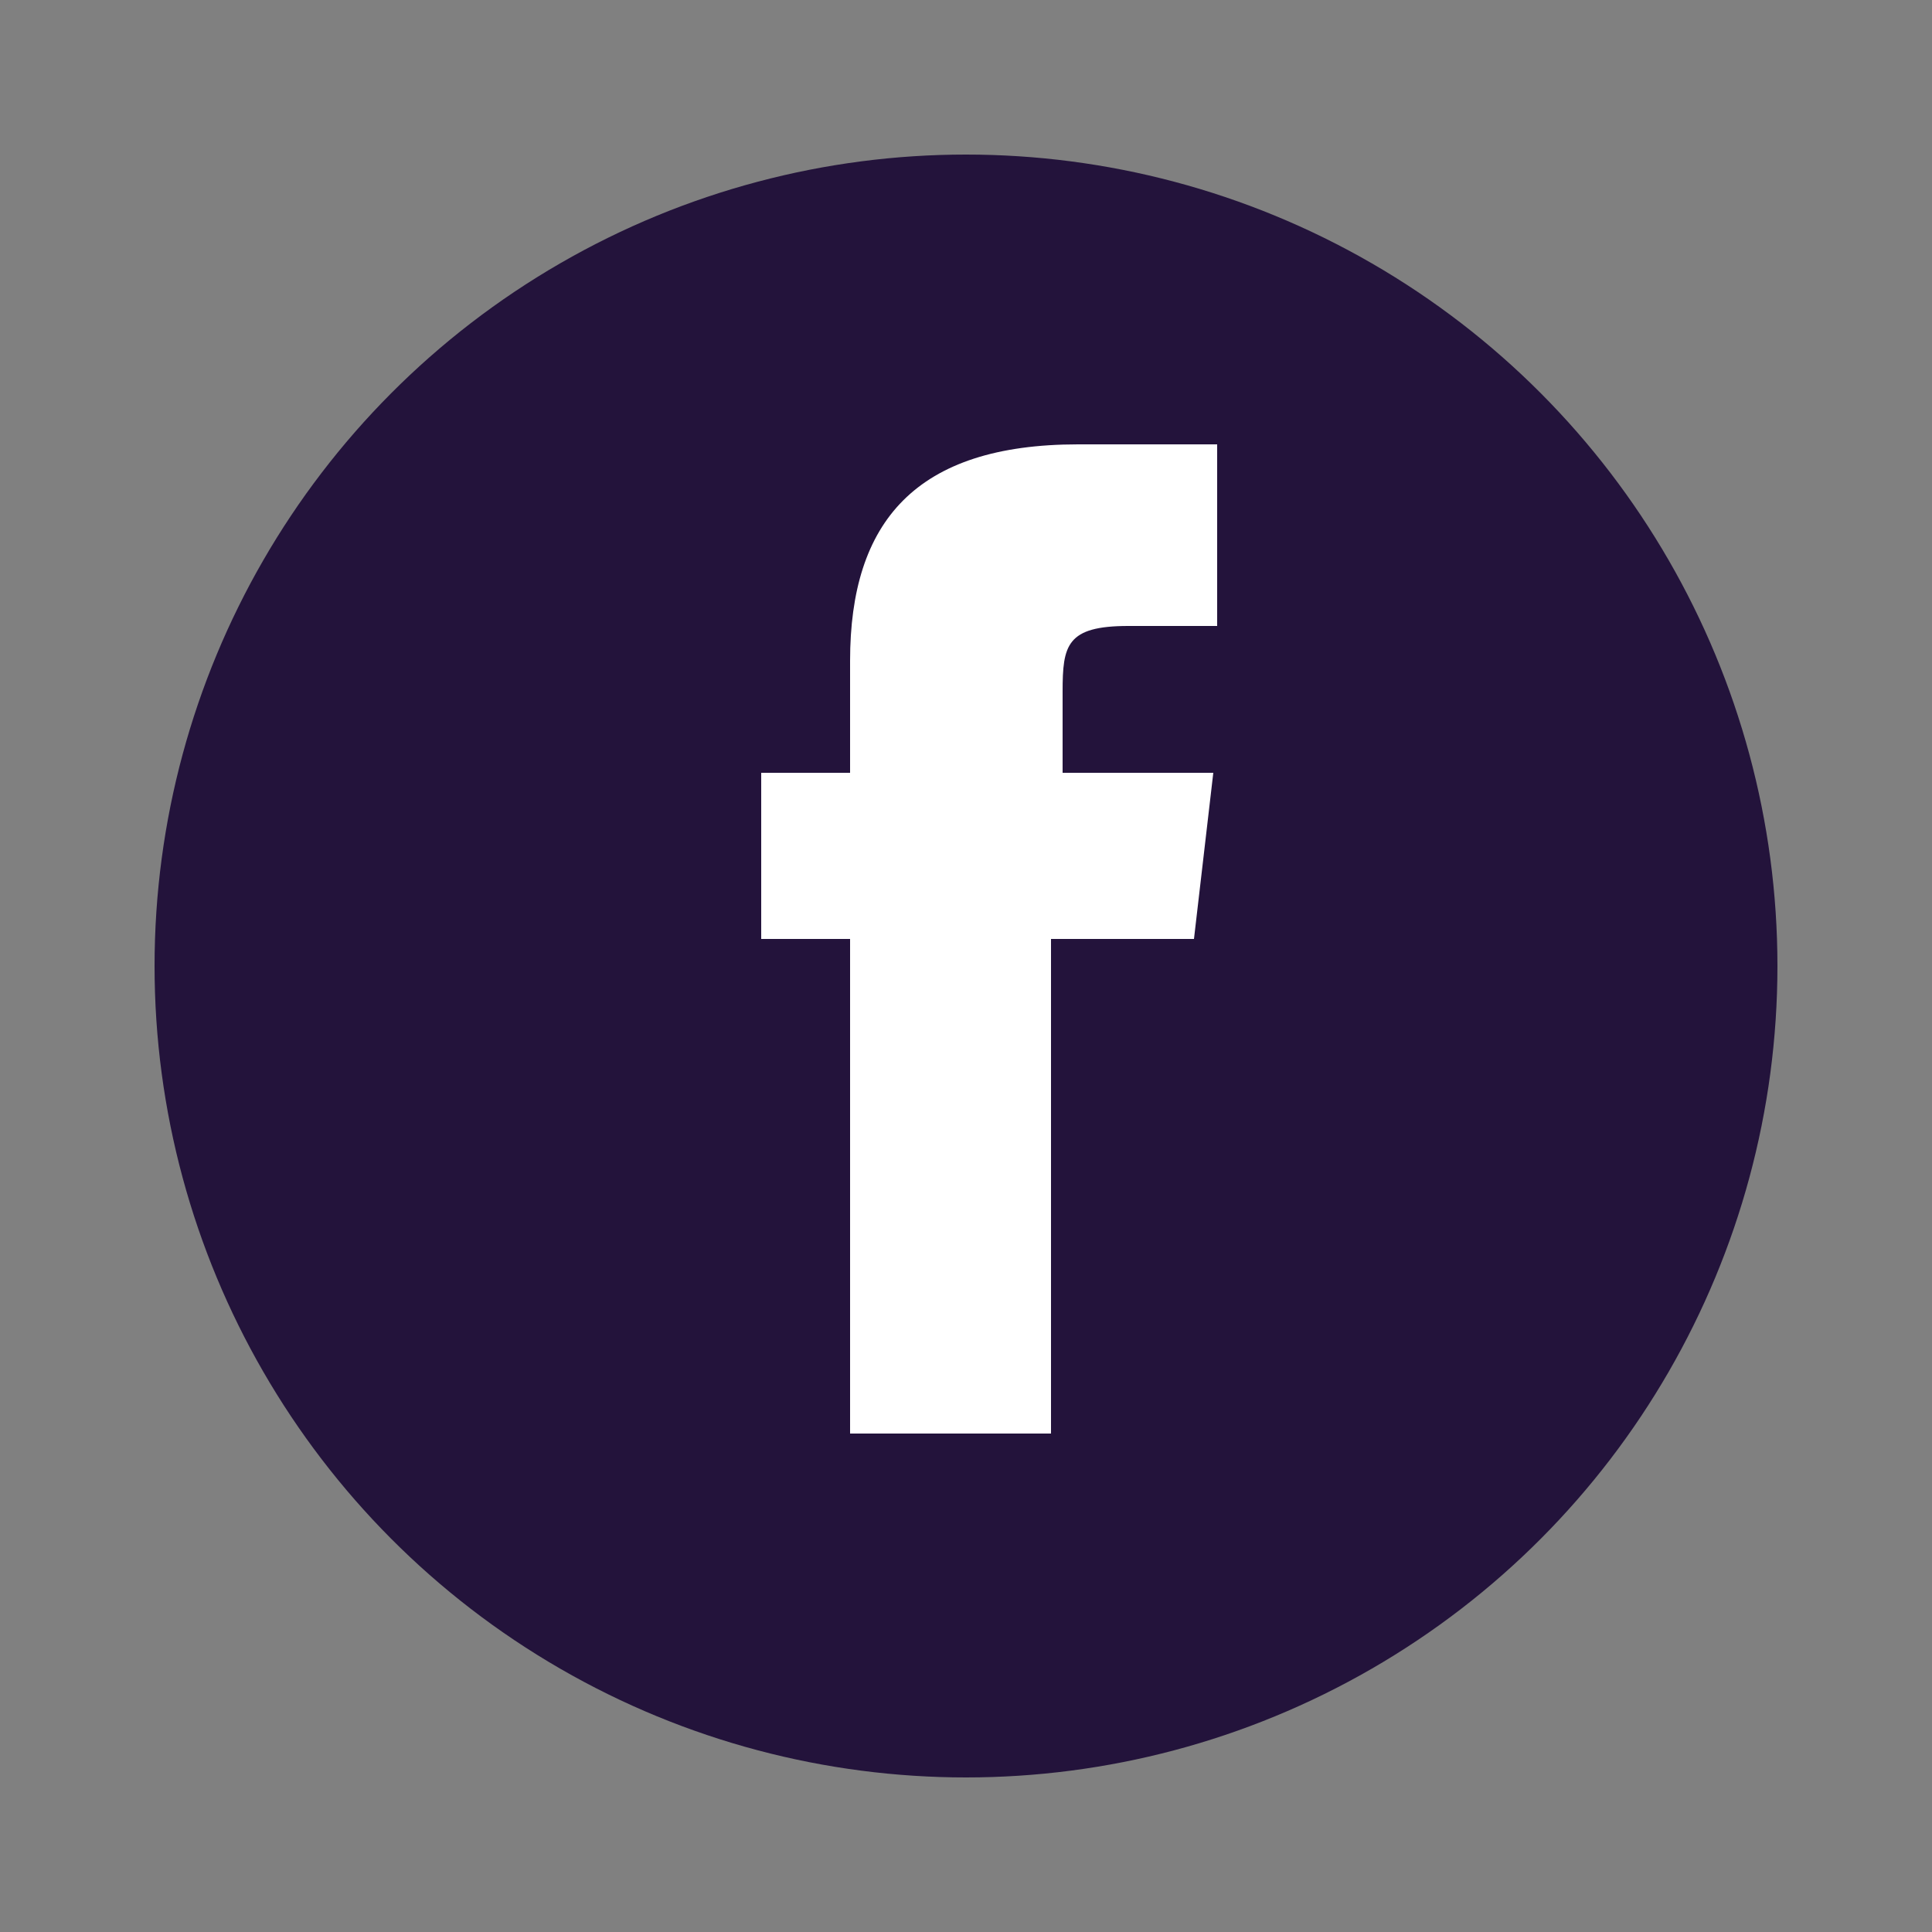
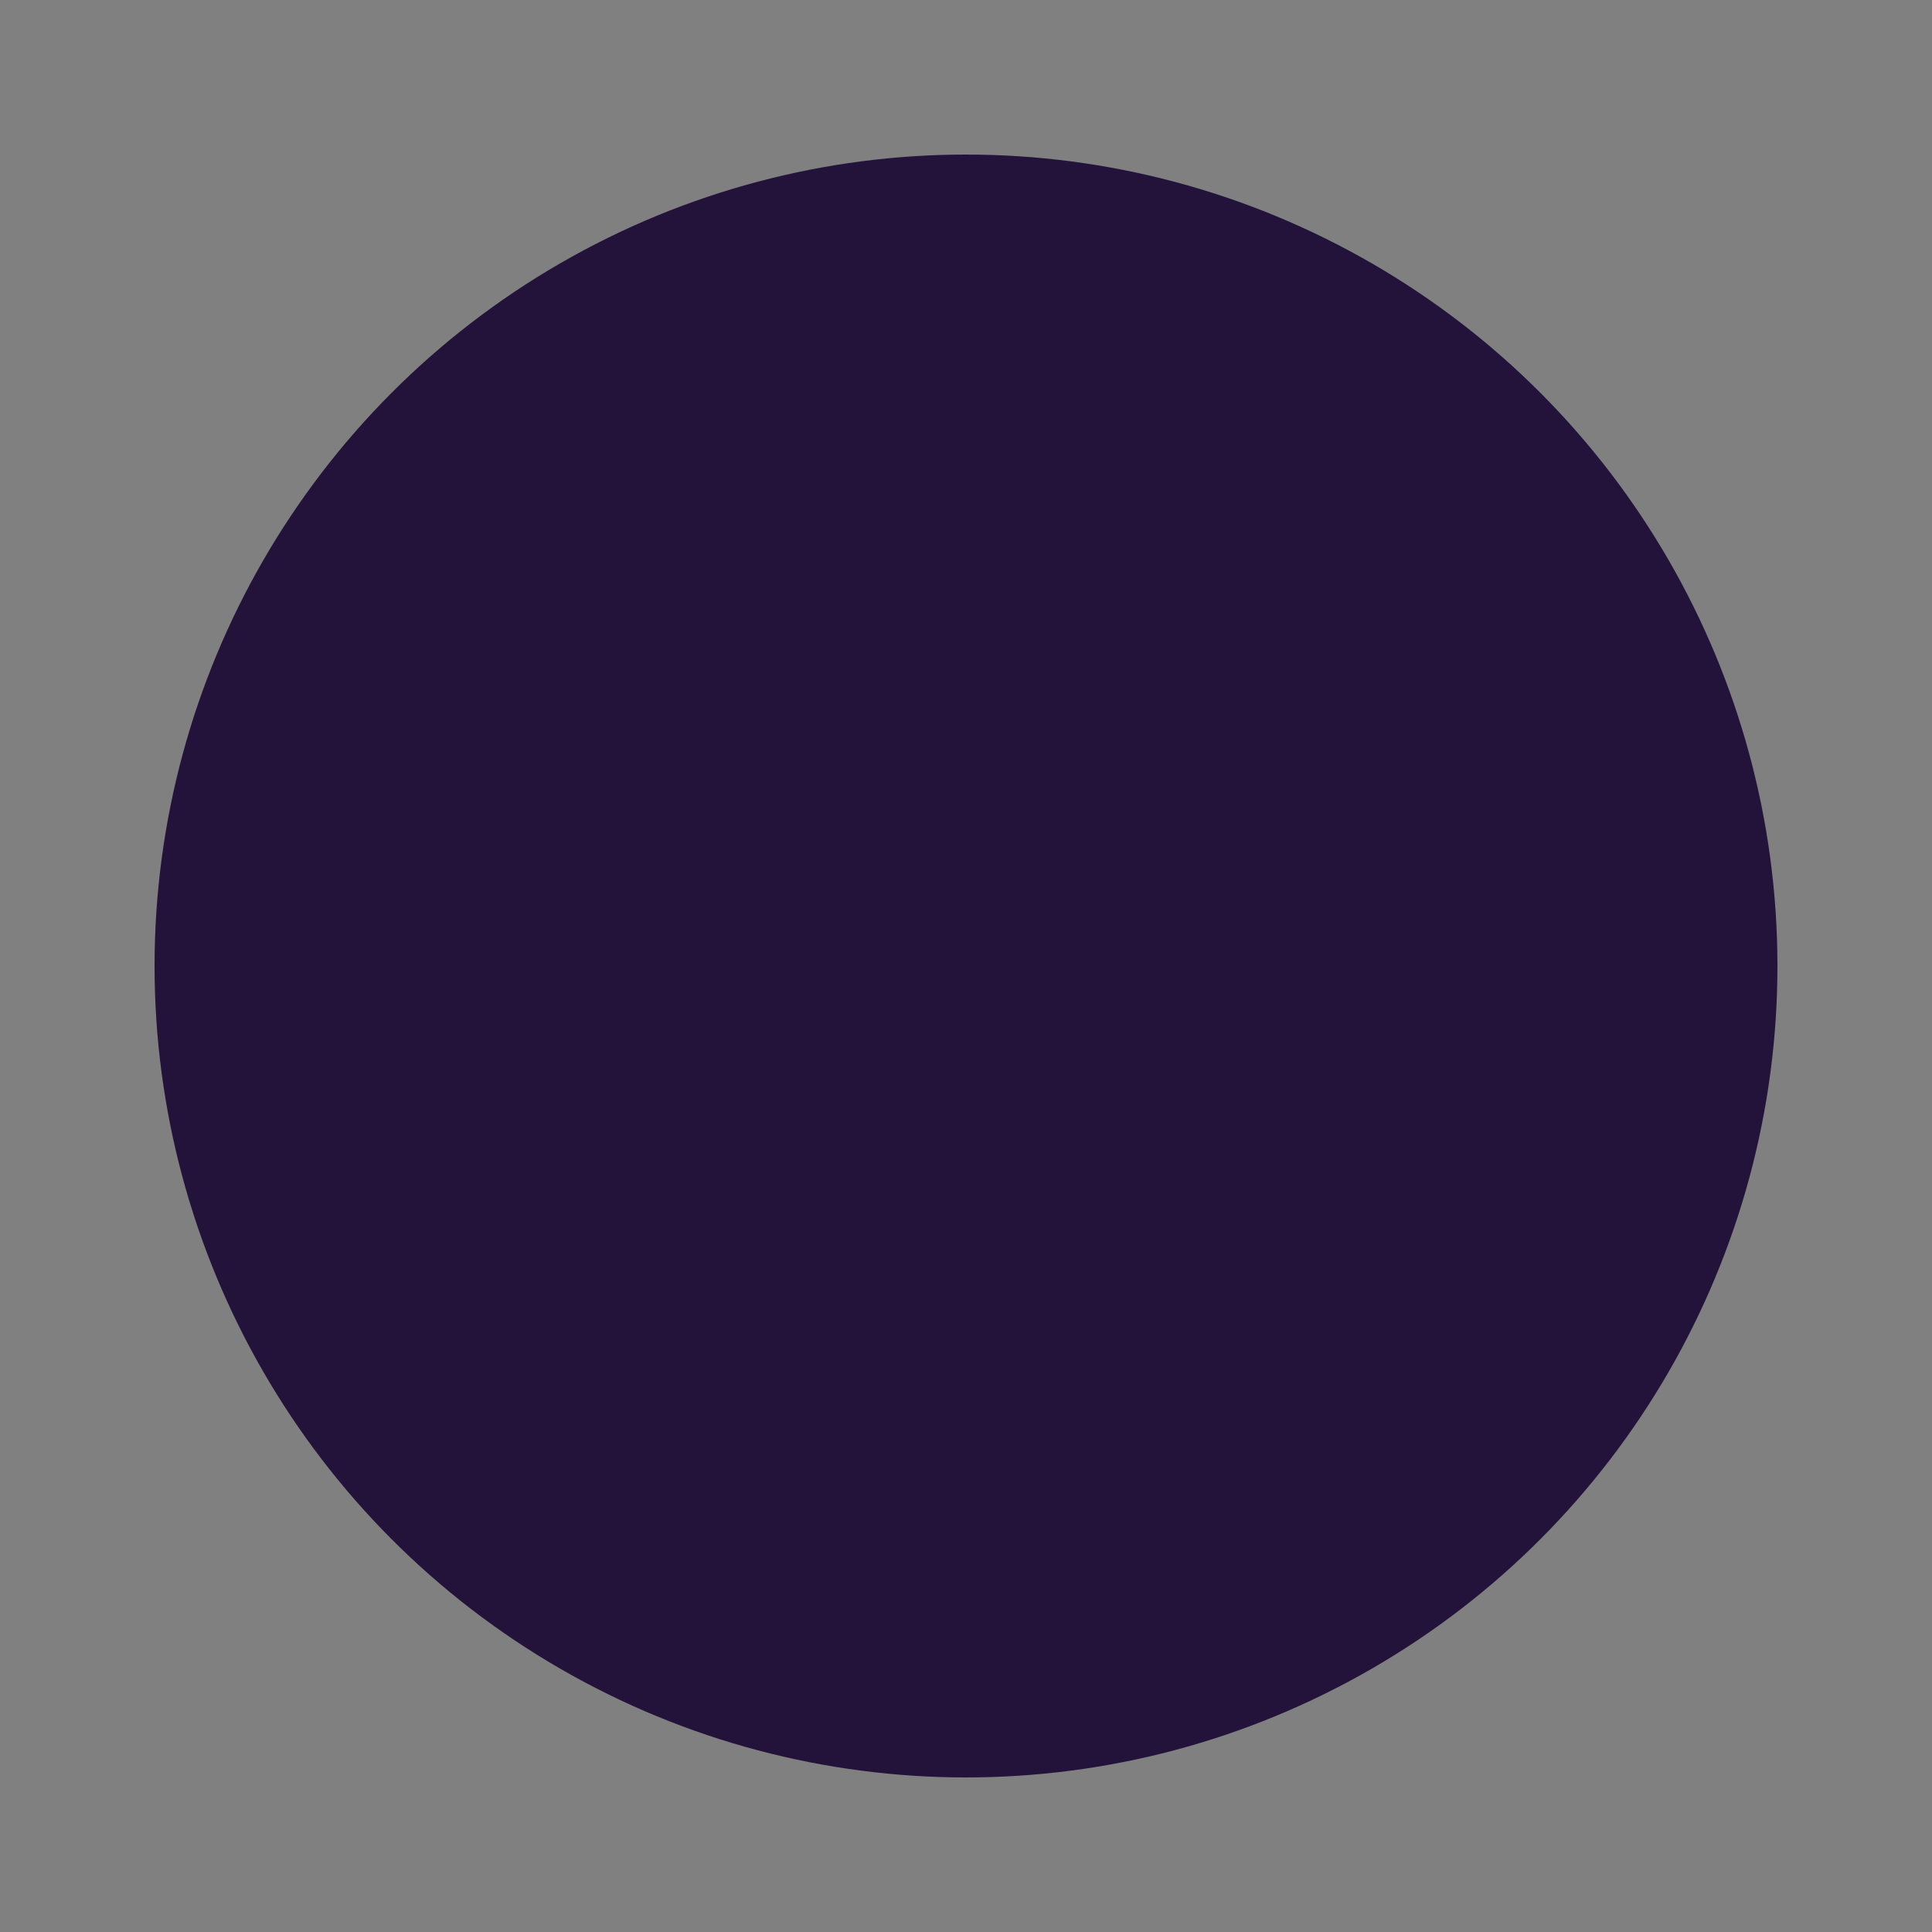
<svg xmlns="http://www.w3.org/2000/svg" id="Layer_5" version="1.1" viewBox="0 0 50 50">
  <rect x="0" y="0" width="50" height="50" fill="#808080" stroke="none" />
  <defs>
    <style>
      .st0 {
        fill: #23133b;
      }

      .st1 {
        fill: #fff;
      }
    </style>
  </defs>
  <circle class="st0" cx="25" cy="25" r="21" />
-   <path class="st1" d="M27.5,17.9v2.1h3.9l-.5,4.3h-3.7v12.8h-5.2v-12.8h-2.3v-4.3h2.3v-2.9c0-3.6,1.7-5.6,5.9-5.6h3.6v4.7h-2.3c-1.6,0-1.7.5-1.7,1.7Z" />
</svg>